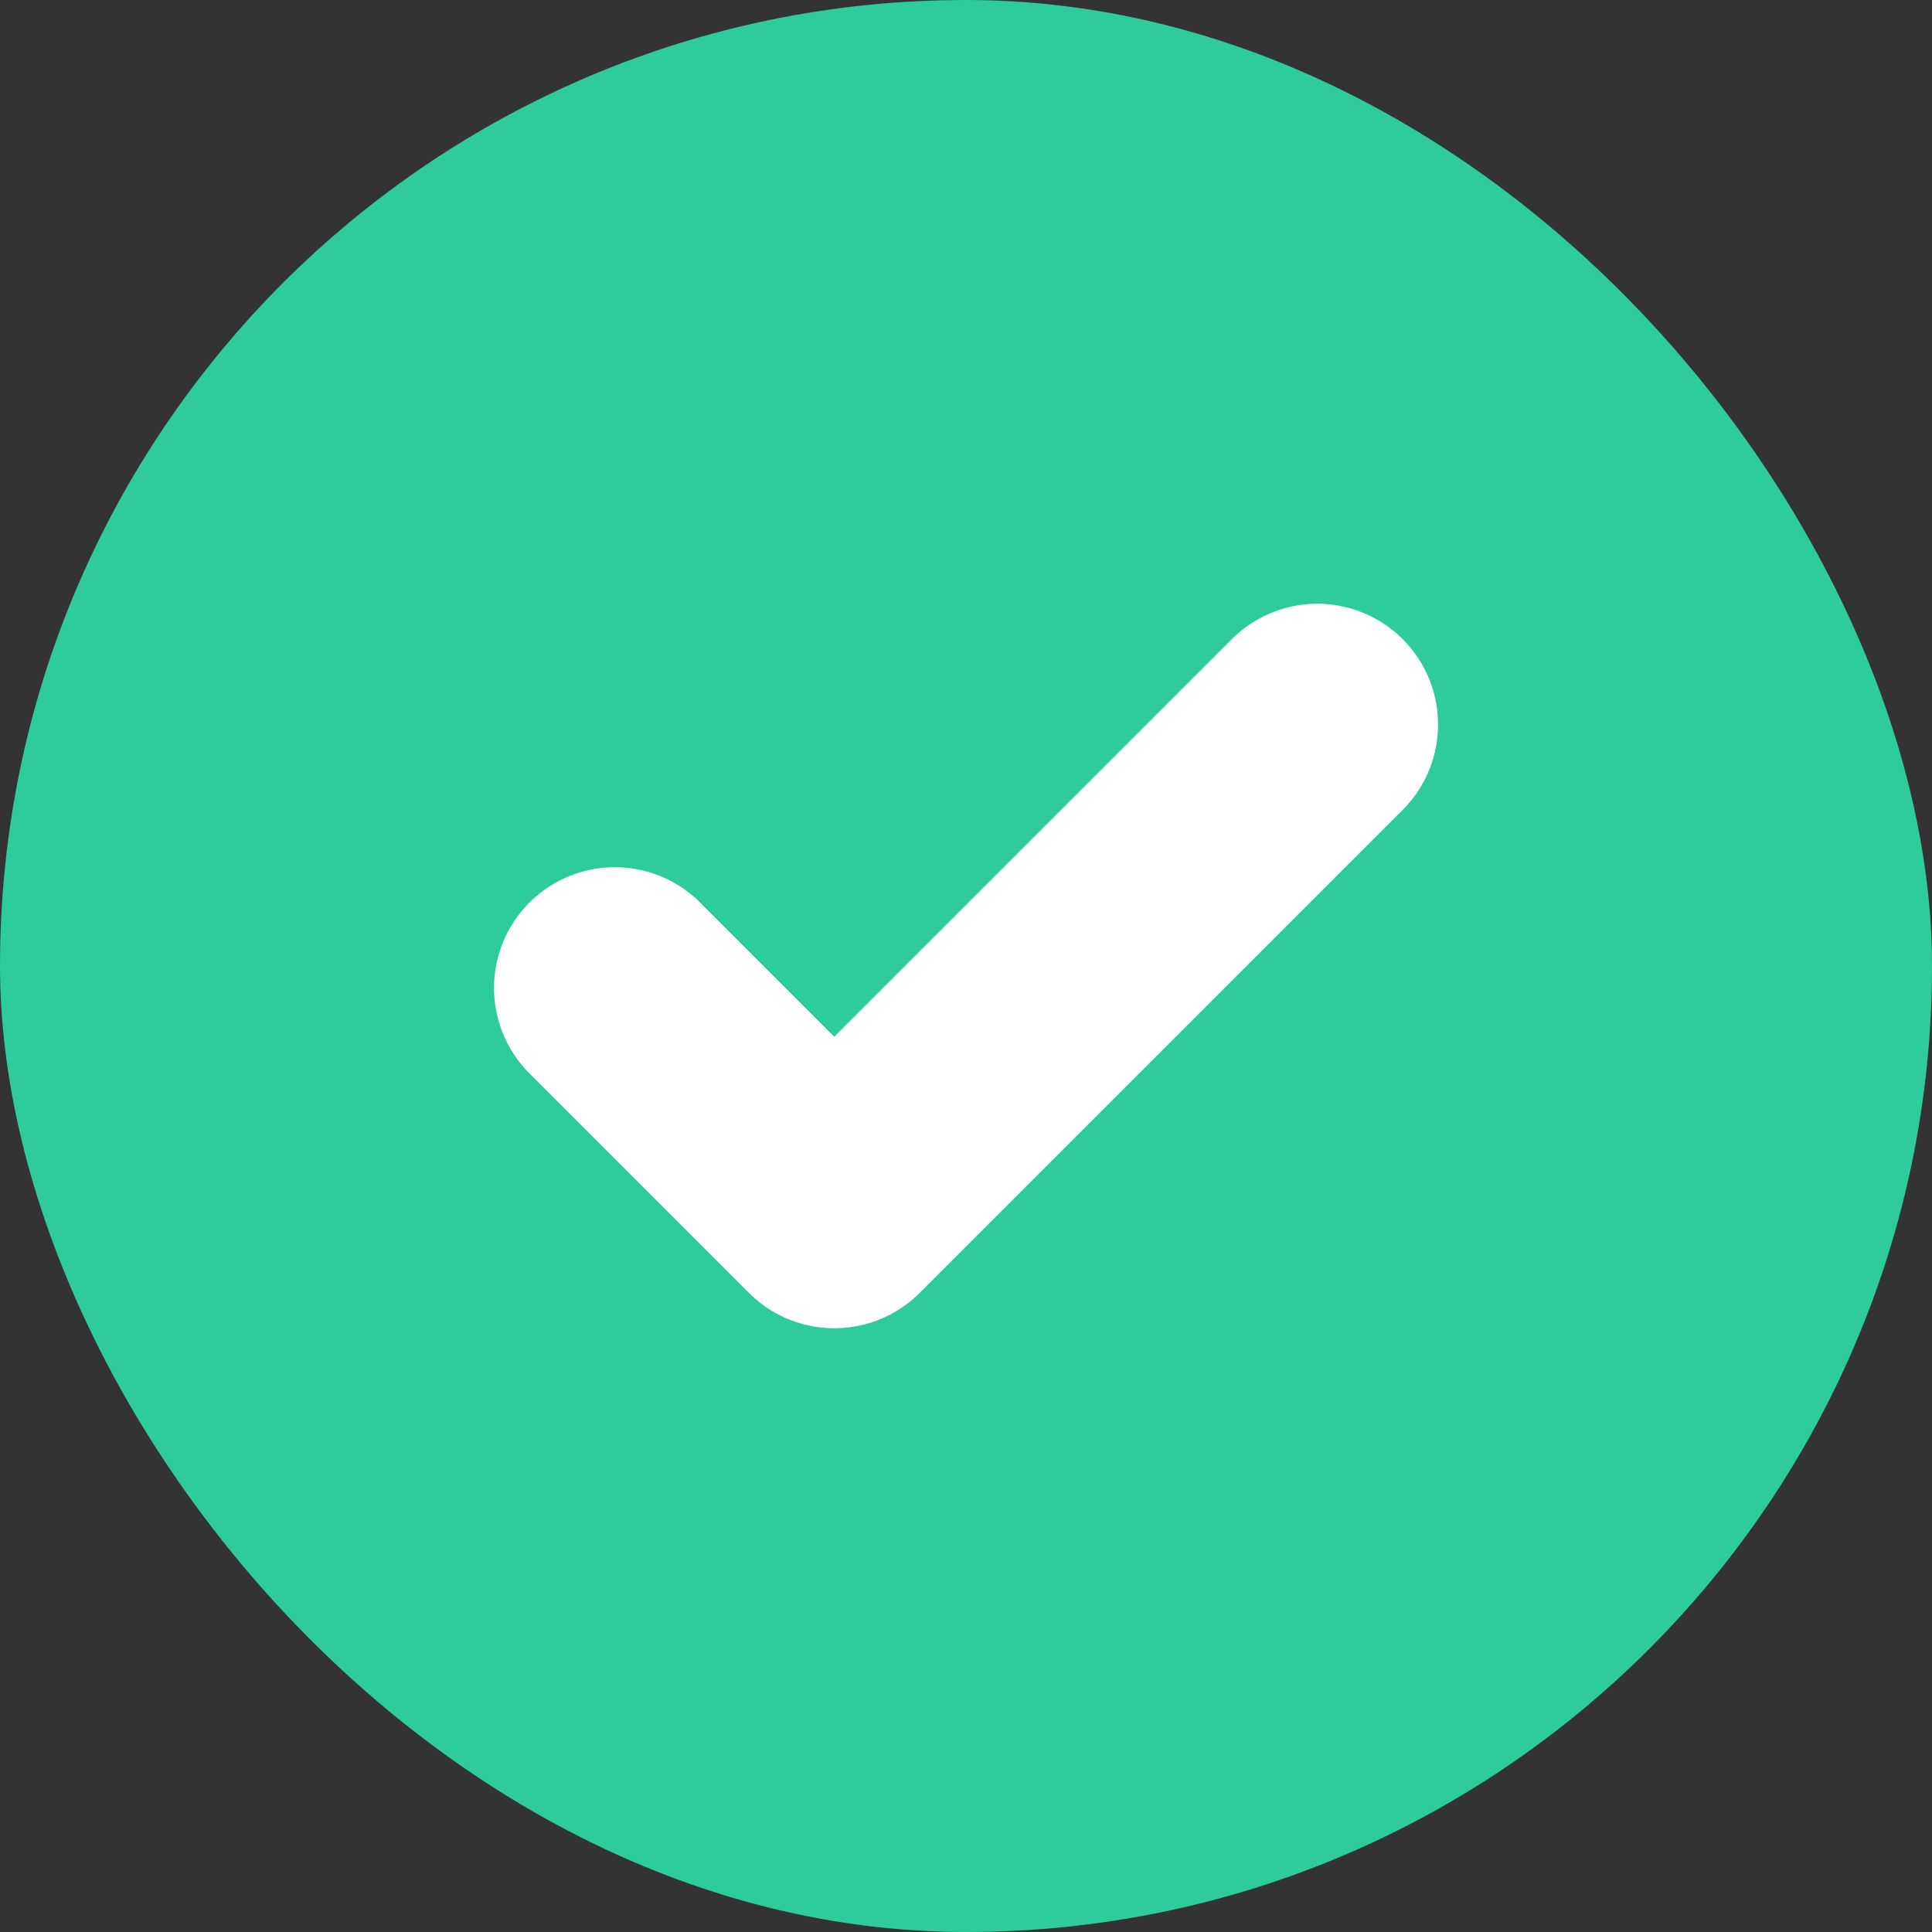
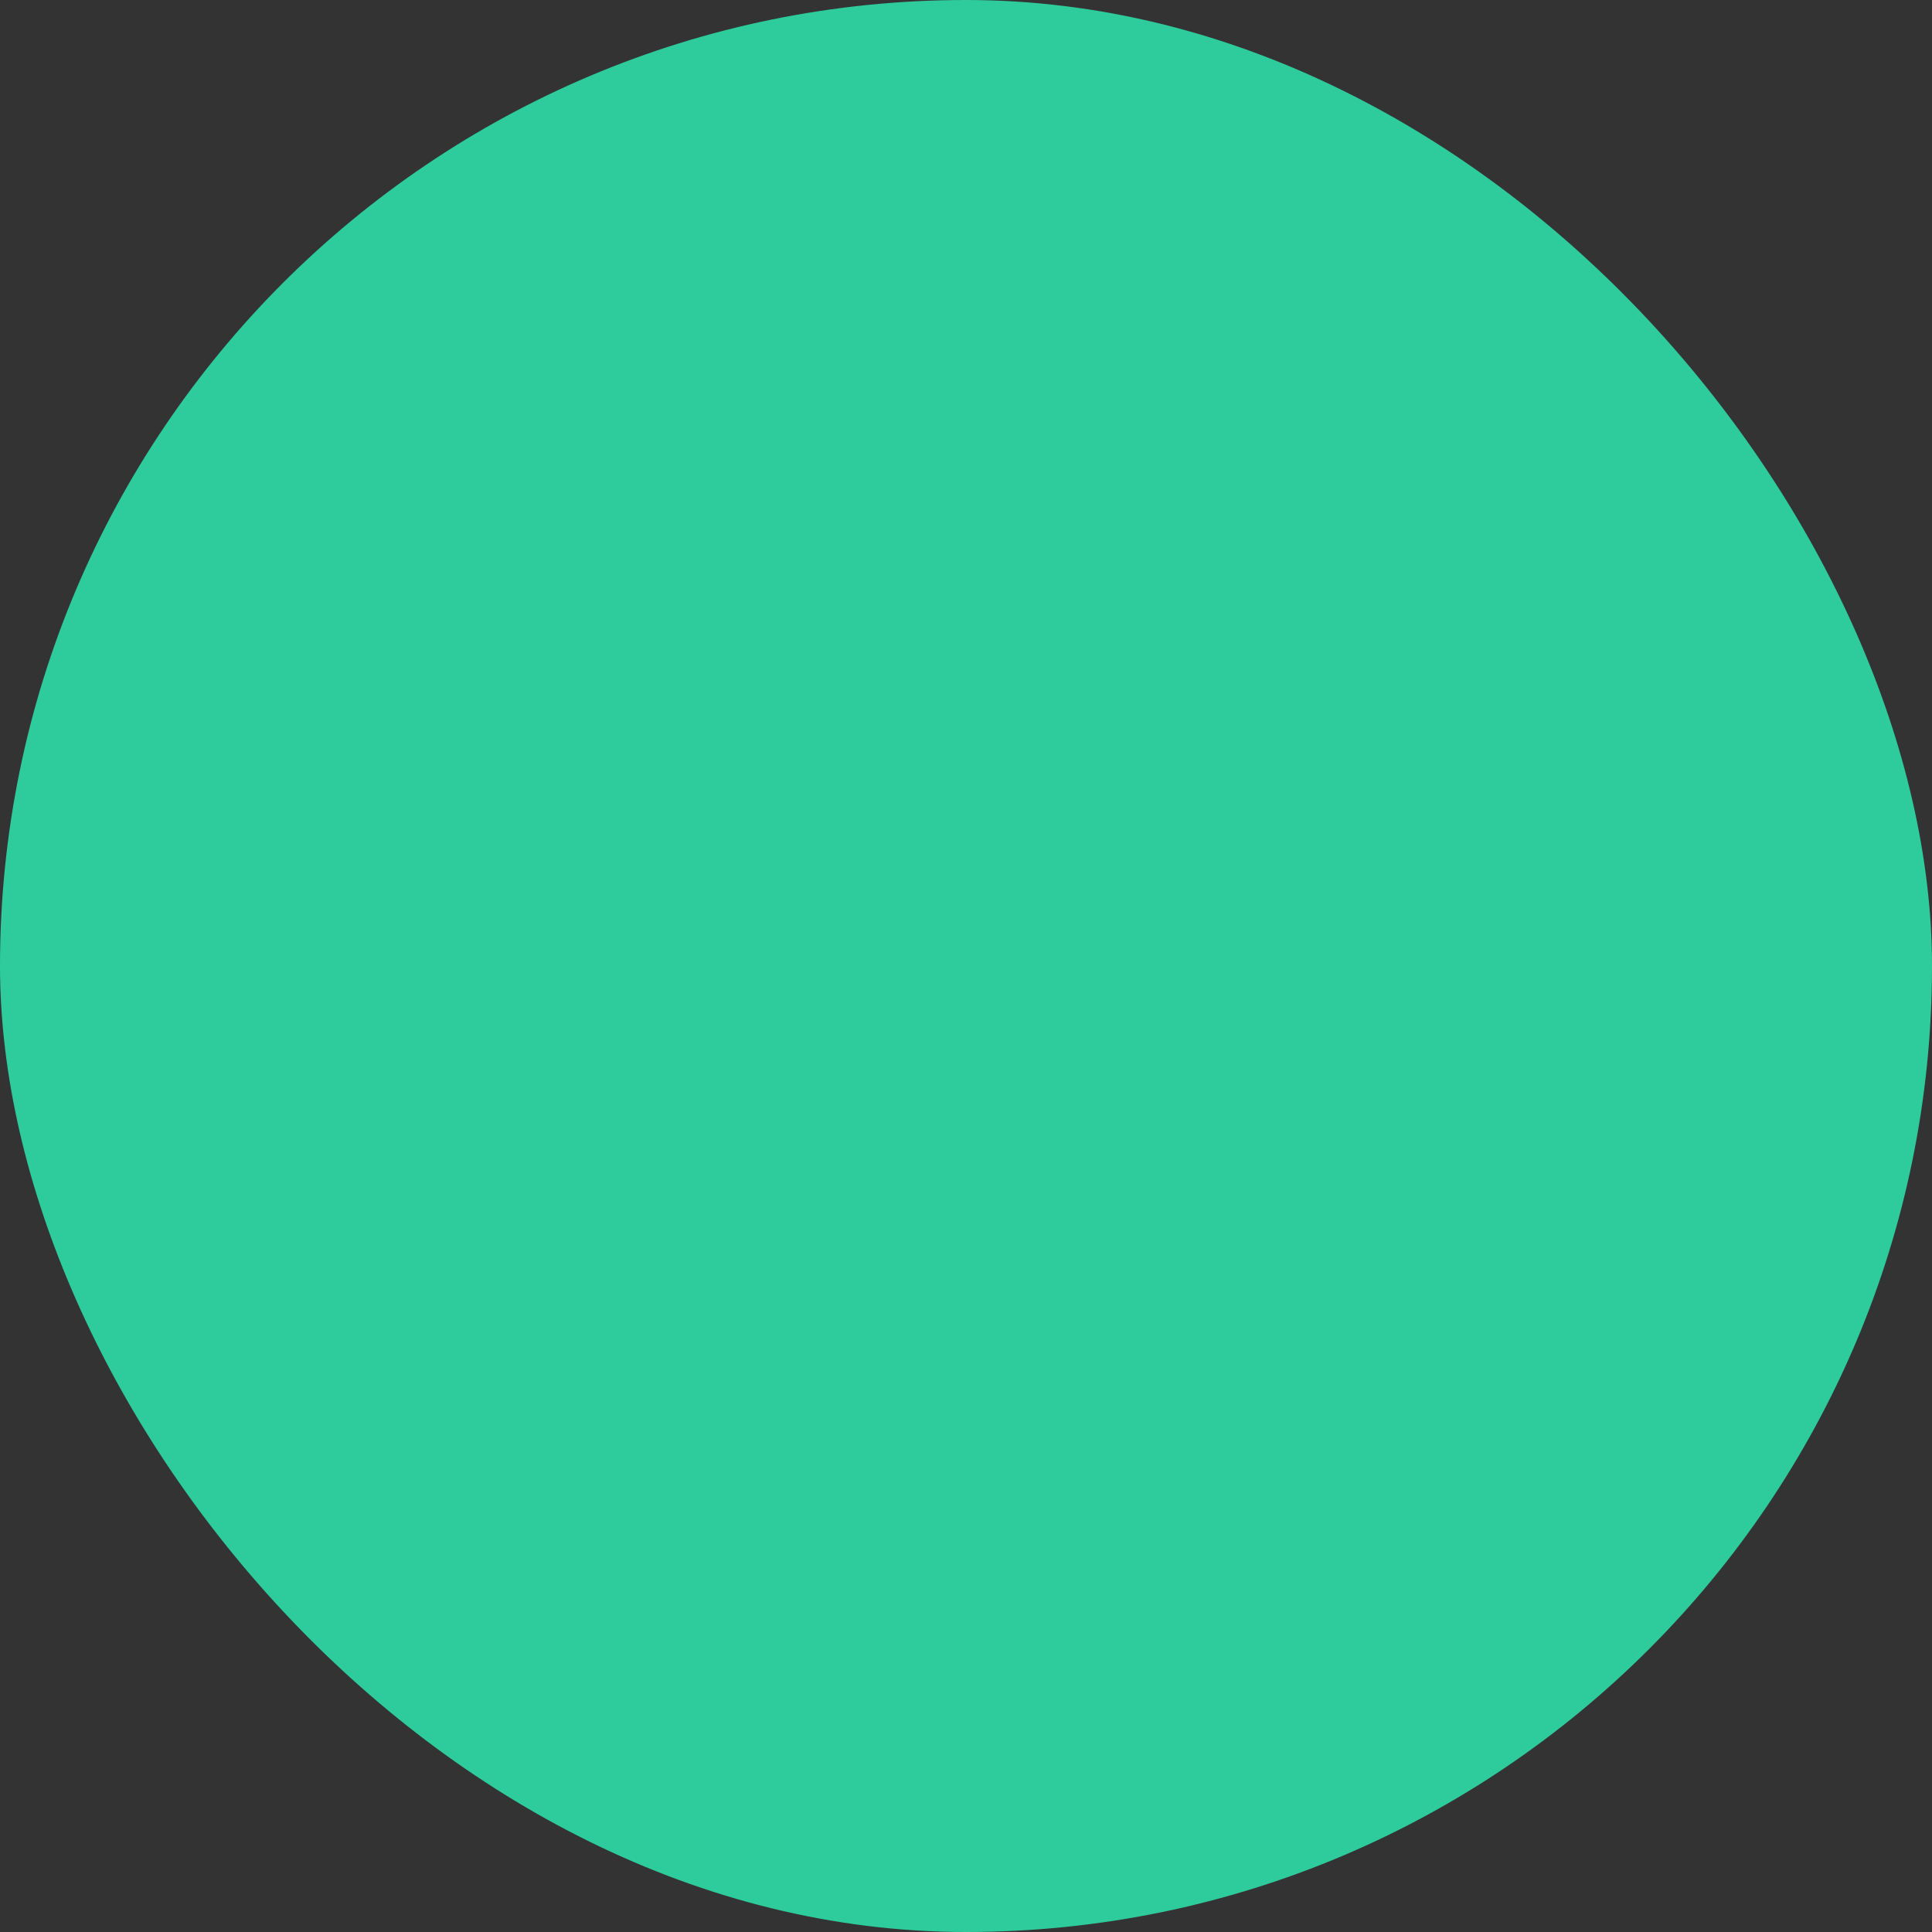
<svg xmlns="http://www.w3.org/2000/svg" width="24" height="24" viewBox="0 0 24 24" fill="none">
  <rect x="0" y="0" width="24" height="24" fill="#333333" stroke="none" />
  <rect width="24" height="24" rx="12" fill="#2ECC9C" />
-   <path d="M16.364 9L10.364 15L7.637 12.273" stroke="white" stroke-width="3" stroke-linecap="round" stroke-linejoin="round" />
</svg>